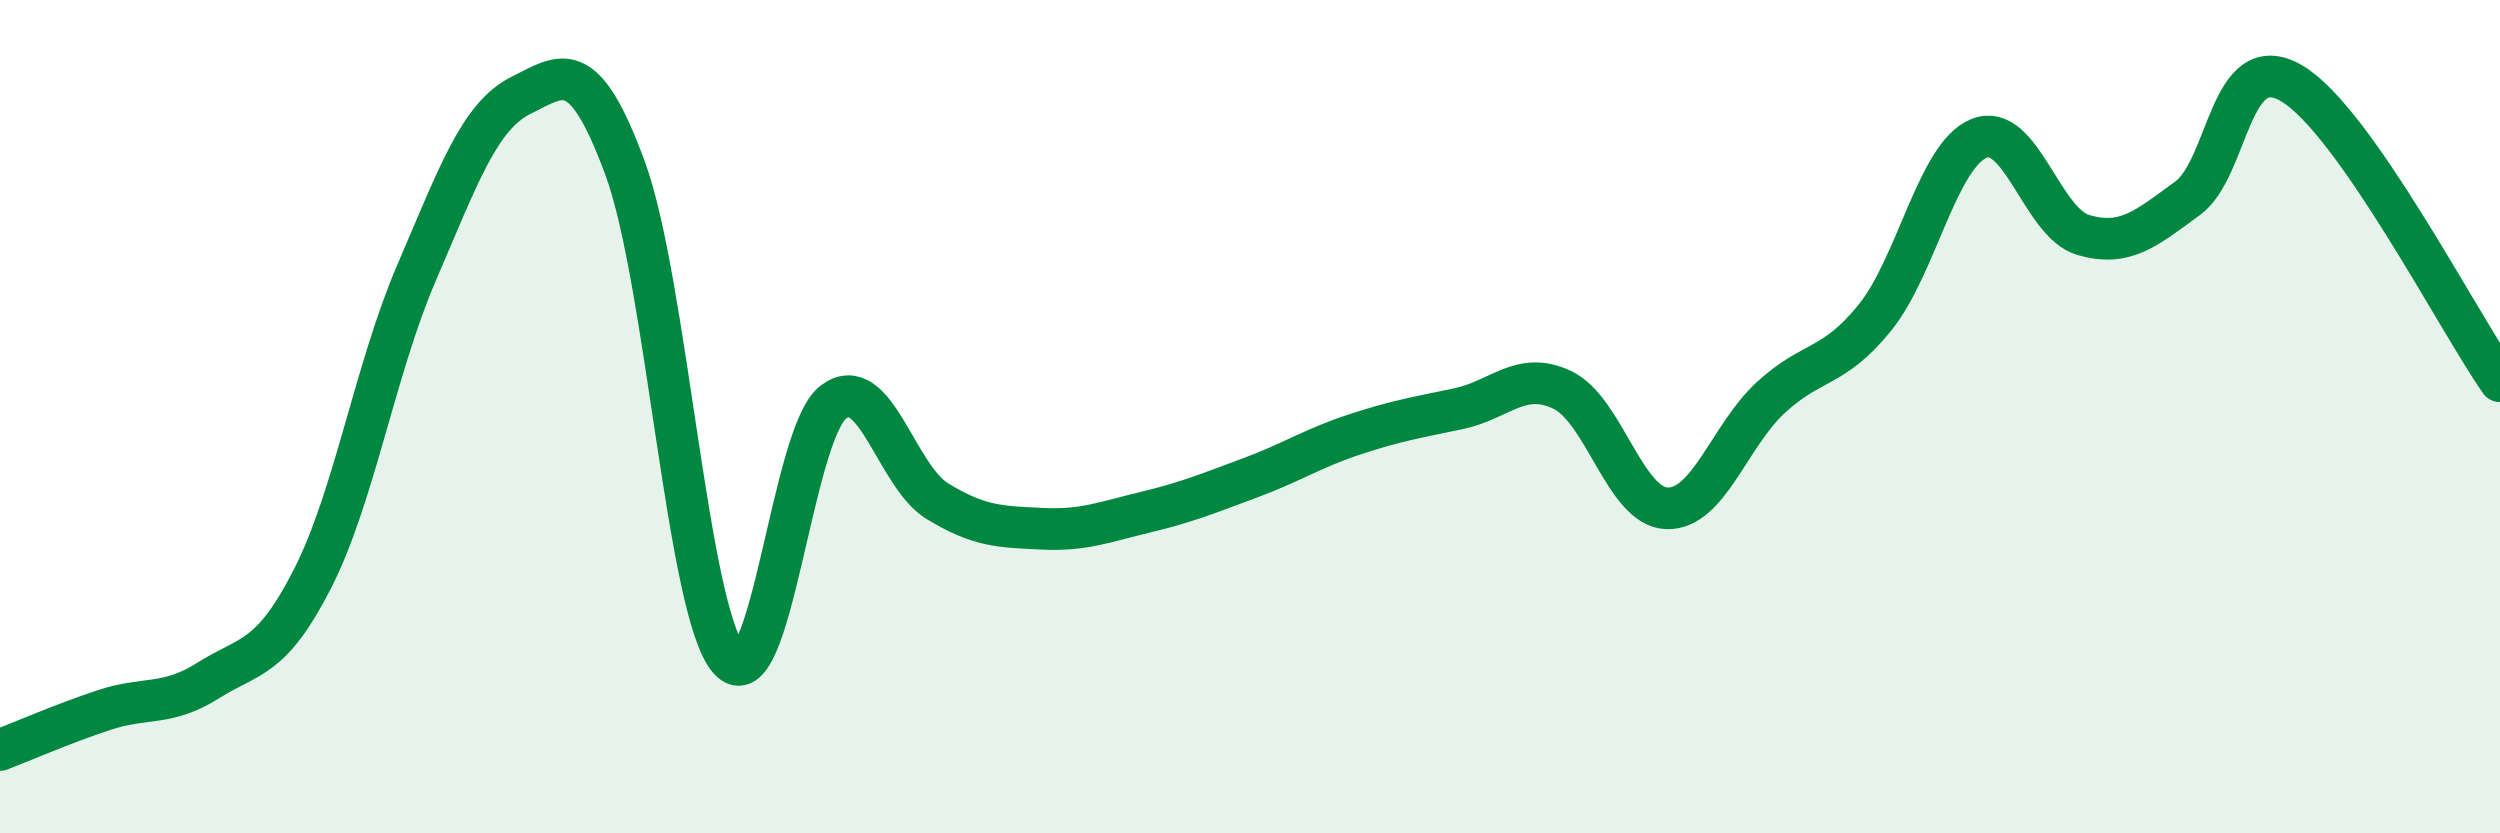
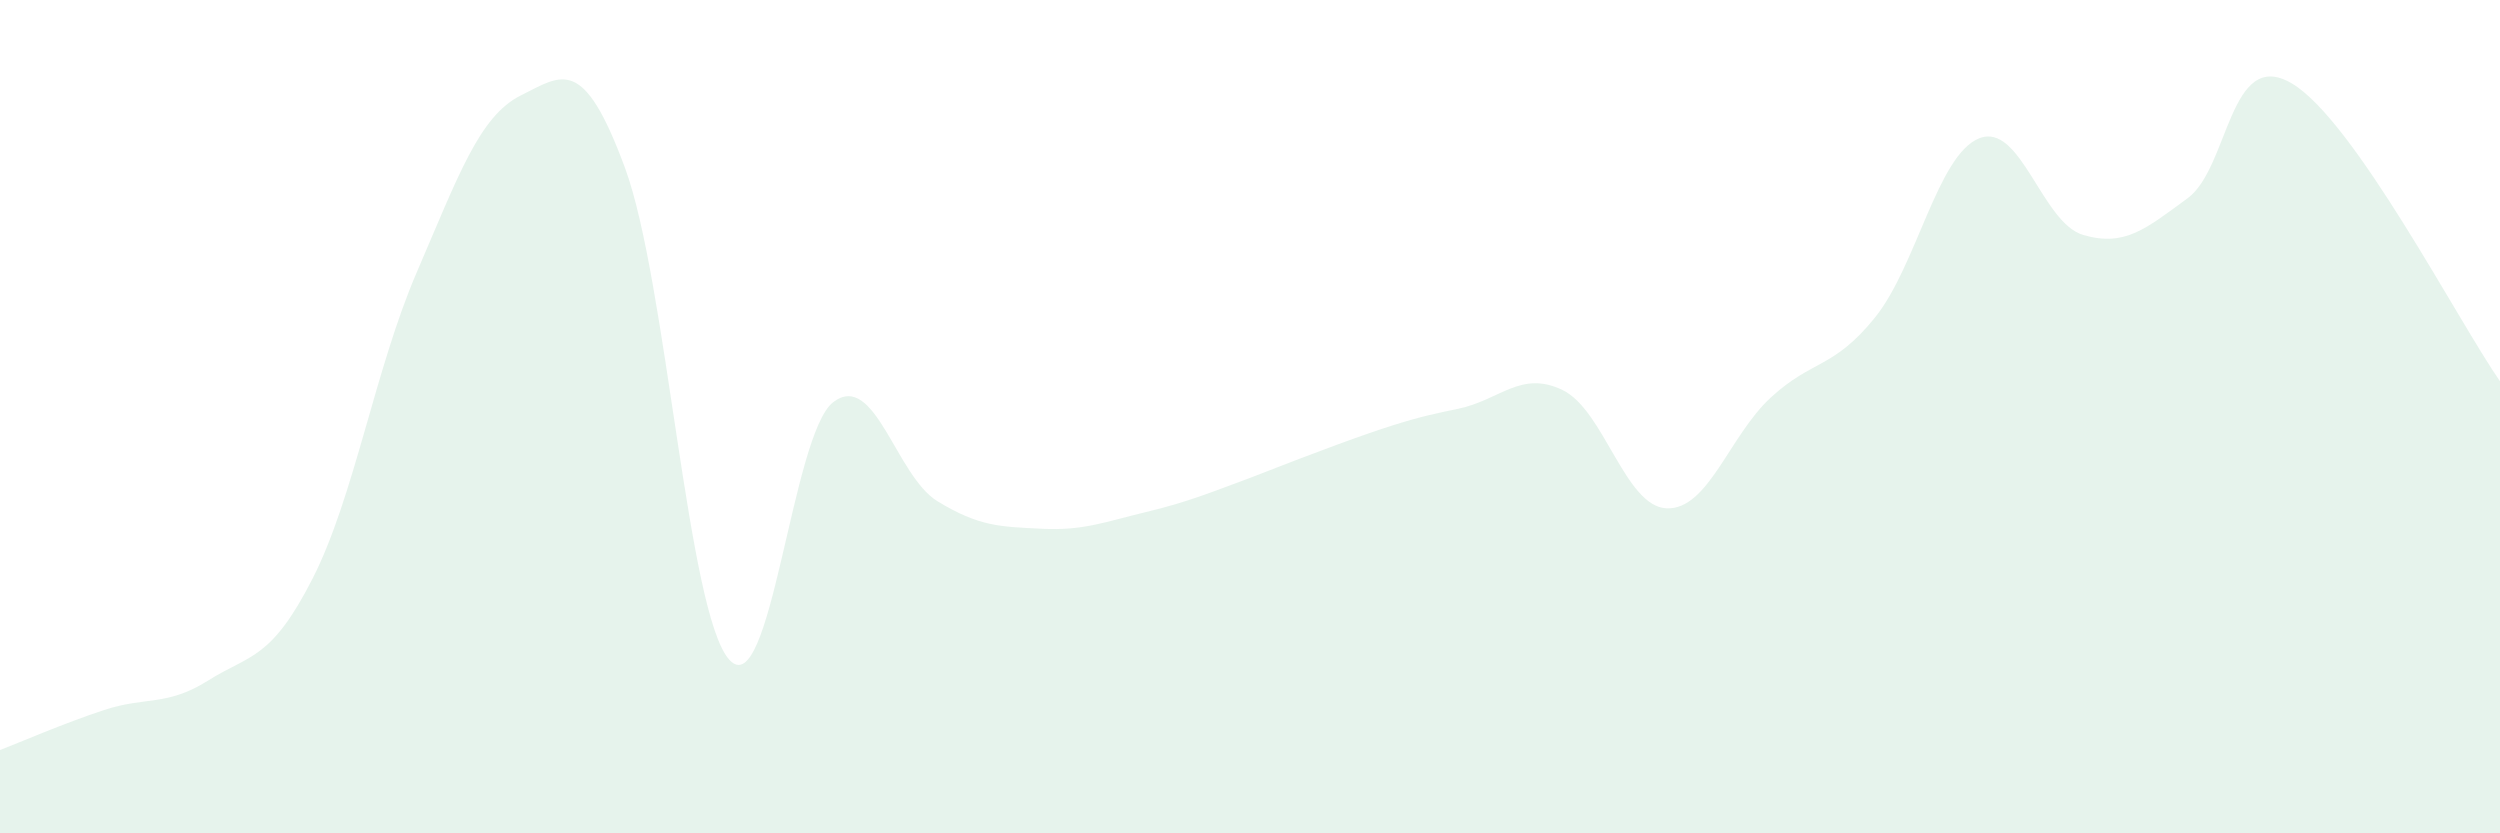
<svg xmlns="http://www.w3.org/2000/svg" width="60" height="20" viewBox="0 0 60 20">
-   <path d="M 0,18 C 0.5,17.81 1.5,17.37 2.5,17.04 C 3.5,16.71 4,16.96 5,16.33 C 6,15.7 6.5,15.85 7.5,13.89 C 8.5,11.93 9,8.86 10,6.54 C 11,4.22 11.5,2.79 12.5,2.29 C 13.5,1.79 14,1.32 15,4.03 C 16,6.74 16.5,14.71 17.5,15.83 C 18.5,16.95 19,10.41 20,9.65 C 21,8.89 21.5,11.42 22.5,12.03 C 23.5,12.64 24,12.64 25,12.69 C 26,12.74 26.5,12.53 27.5,12.29 C 28.5,12.05 29,11.84 30,11.47 C 31,11.1 31.5,10.76 32.5,10.43 C 33.5,10.1 34,10.02 35,9.81 C 36,9.6 36.5,8.88 37.5,9.36 C 38.5,9.84 39,12.16 40,12.2 C 41,12.24 41.5,10.46 42.5,9.54 C 43.5,8.62 44,8.86 45,7.62 C 46,6.38 46.5,3.72 47.5,3.32 C 48.5,2.92 49,5.35 50,5.64 C 51,5.93 51.5,5.49 52.5,4.76 C 53.5,4.03 53.5,1.12 55,2 C 56.5,2.88 59,7.72 60,9.15L60 20L0 20Z" fill="#008740" opacity="0.1" stroke-linecap="round" stroke-linejoin="round" />
-   <path d="M 0,18 C 0.5,17.81 1.5,17.37 2.5,17.04 C 3.5,16.71 4,16.96 5,16.33 C 6,15.7 6.5,15.85 7.5,13.89 C 8.5,11.93 9,8.86 10,6.54 C 11,4.22 11.5,2.79 12.5,2.29 C 13.5,1.79 14,1.32 15,4.03 C 16,6.74 16.5,14.71 17.5,15.83 C 18.5,16.95 19,10.41 20,9.65 C 21,8.89 21.5,11.42 22.5,12.03 C 23.5,12.64 24,12.64 25,12.69 C 26,12.74 26.5,12.53 27.5,12.29 C 28.5,12.05 29,11.84 30,11.47 C 31,11.1 31.5,10.76 32.5,10.43 C 33.5,10.1 34,10.02 35,9.81 C 36,9.6 36.5,8.88 37.5,9.36 C 38.5,9.84 39,12.16 40,12.2 C 41,12.24 41.5,10.46 42.5,9.54 C 43.5,8.62 44,8.86 45,7.62 C 46,6.38 46.5,3.72 47.5,3.32 C 48.5,2.92 49,5.35 50,5.64 C 51,5.93 51.5,5.49 52.5,4.76 C 53.5,4.03 53.5,1.12 55,2 C 56.5,2.88 59,7.72 60,9.15" stroke="#008740" stroke-width="1" fill="none" stroke-linecap="round" stroke-linejoin="round" />
+   <path d="M 0,18 C 0.5,17.81 1.5,17.37 2.5,17.04 C 3.5,16.71 4,16.96 5,16.33 C 6,15.7 6.5,15.85 7.5,13.89 C 8.5,11.93 9,8.86 10,6.54 C 11,4.22 11.5,2.79 12.5,2.29 C 13.5,1.79 14,1.32 15,4.03 C 16,6.74 16.5,14.71 17.5,15.83 C 18.5,16.95 19,10.41 20,9.65 C 21,8.89 21.5,11.42 22.5,12.03 C 23.5,12.64 24,12.64 25,12.69 C 26,12.74 26.5,12.53 27.5,12.29 C 28.5,12.05 29,11.84 30,11.47 C 33.5,10.1 34,10.02 35,9.81 C 36,9.6 36.5,8.88 37.5,9.36 C 38.5,9.84 39,12.16 40,12.2 C 41,12.24 41.5,10.46 42.5,9.54 C 43.5,8.62 44,8.86 45,7.62 C 46,6.38 46.5,3.72 47.5,3.32 C 48.5,2.92 49,5.35 50,5.64 C 51,5.93 51.5,5.49 52.5,4.76 C 53.5,4.03 53.5,1.12 55,2 C 56.5,2.88 59,7.72 60,9.15L60 20L0 20Z" fill="#008740" opacity="0.1" stroke-linecap="round" stroke-linejoin="round" />
</svg>